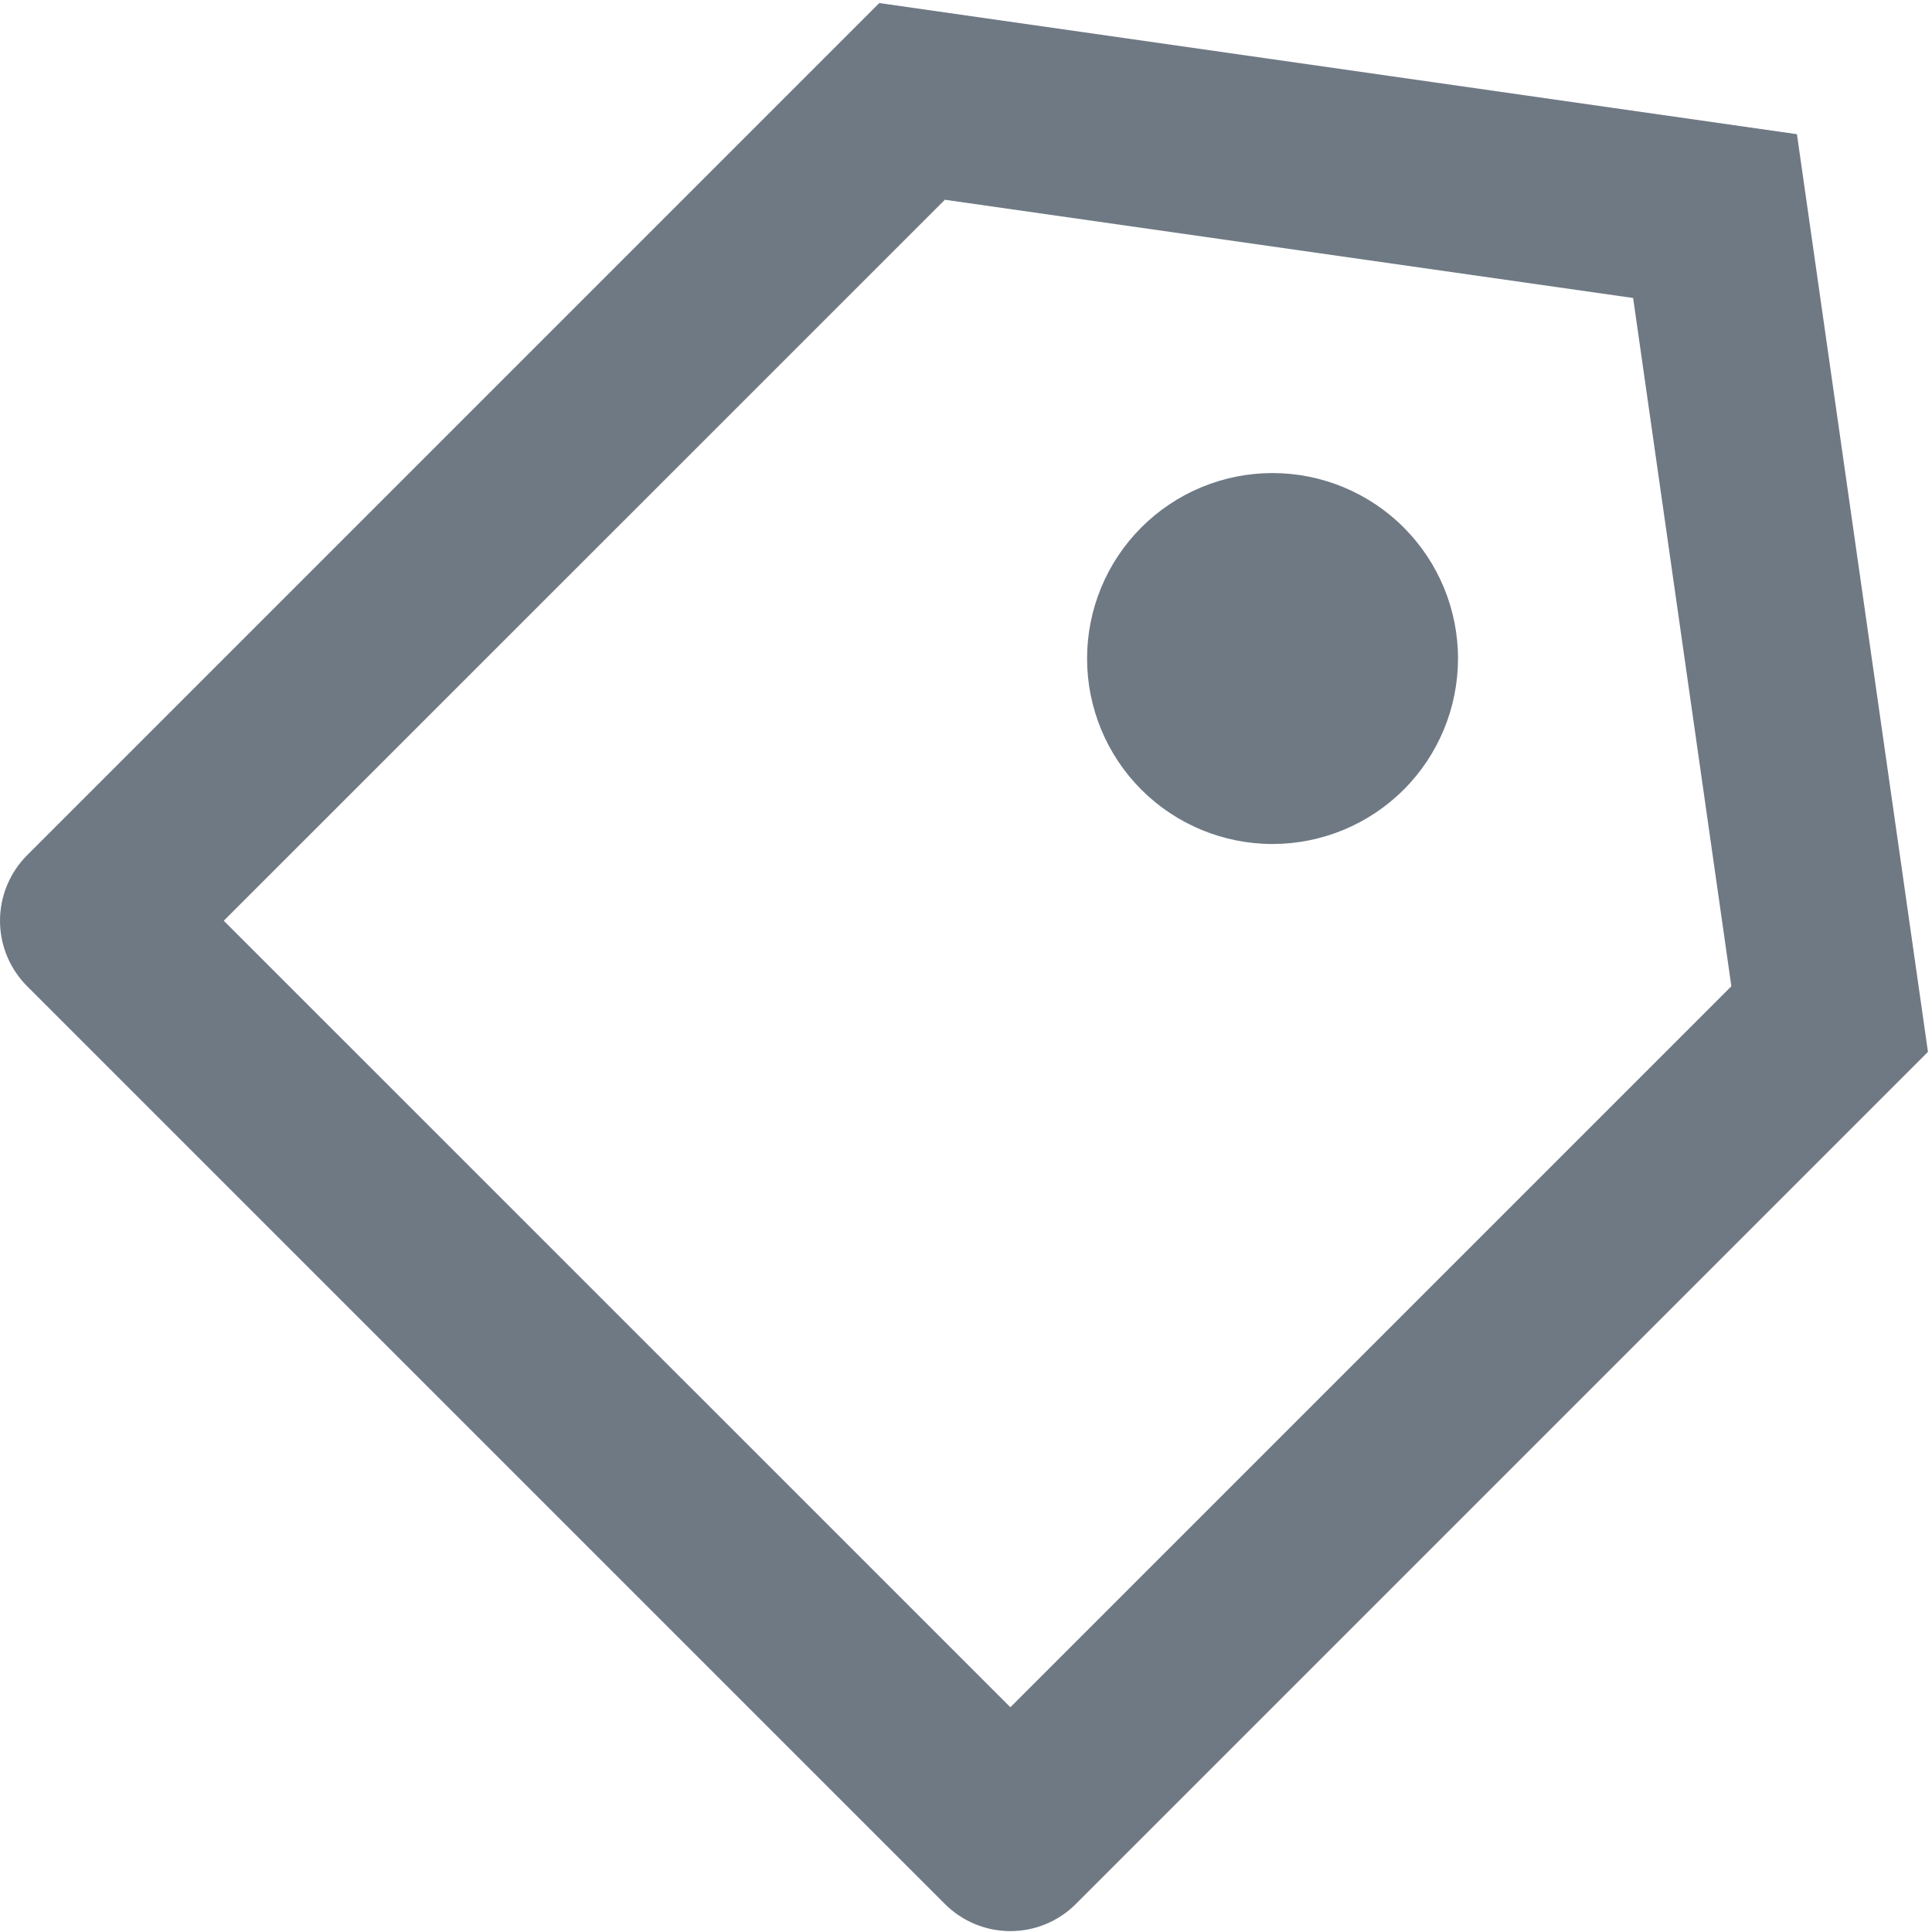
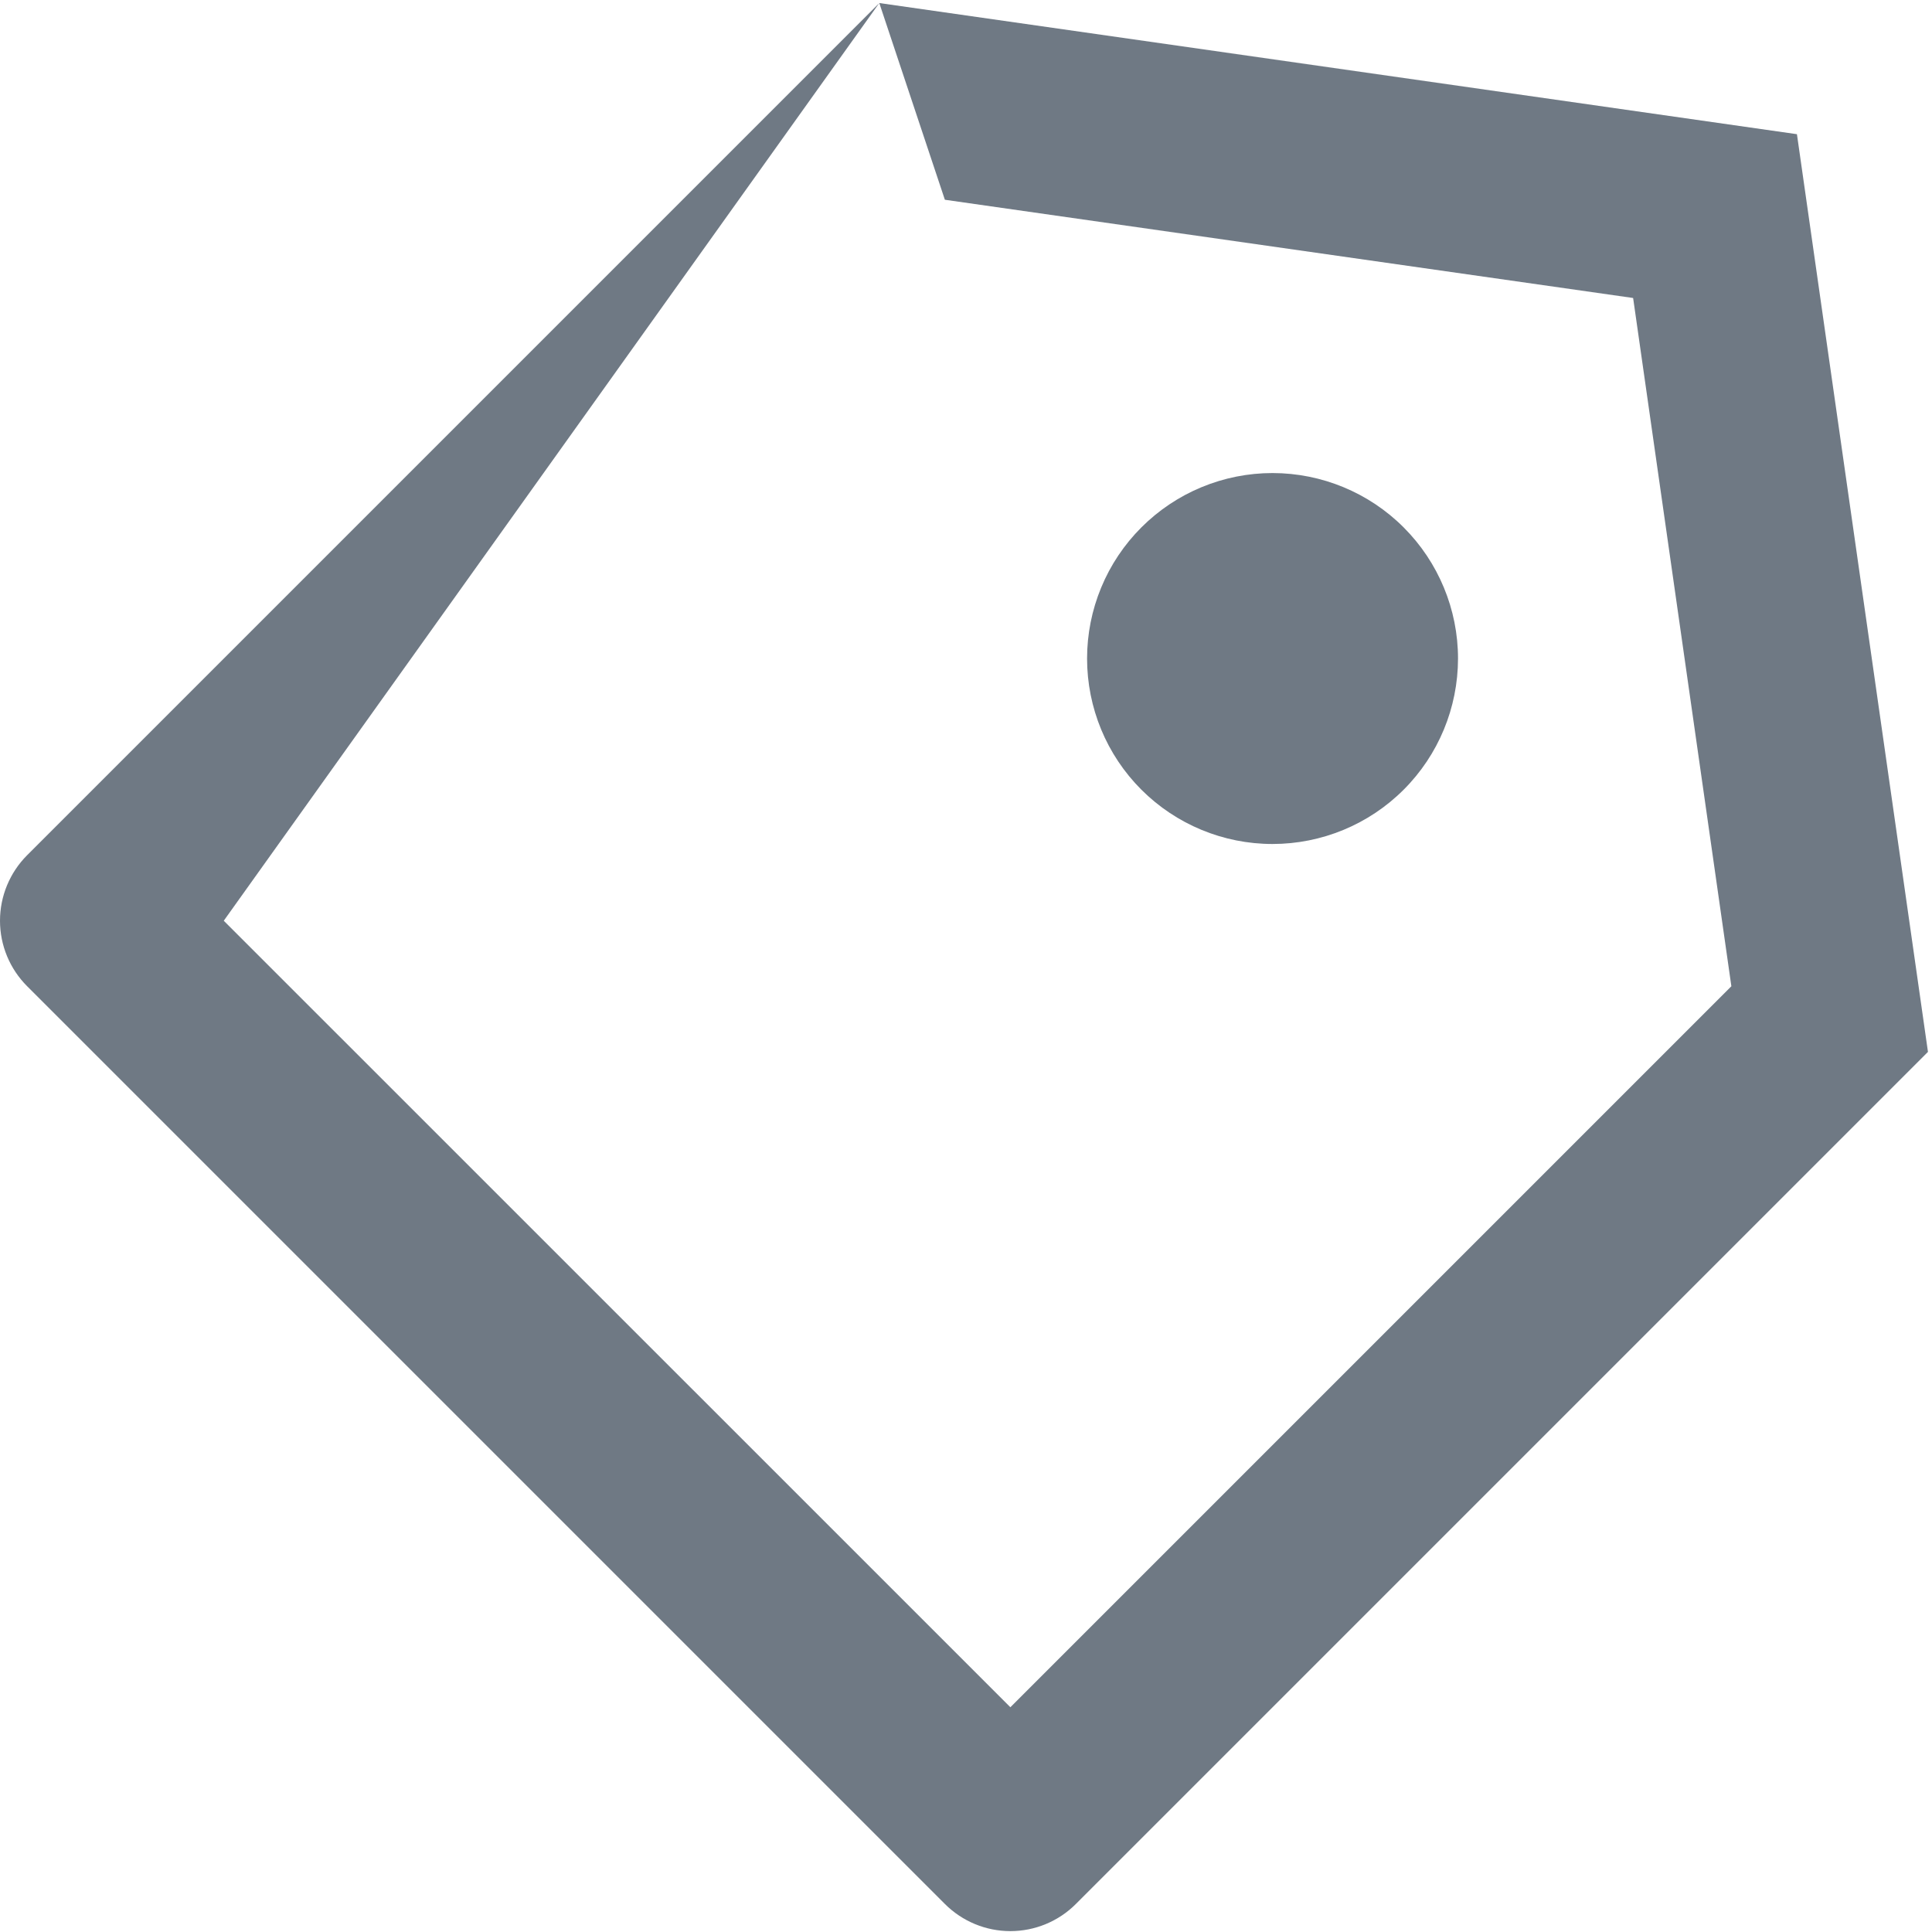
<svg xmlns="http://www.w3.org/2000/svg" width="33" height="33" viewBox="0 0 33 33" fill="none">
-   <path d="M15.019 0.052L30.693 2.292L32.931 17.967L18.377 32.521C18.081 32.818 17.678 32.985 17.258 32.985C16.838 32.985 16.436 32.818 16.139 32.521L0.464 16.846C0.167 16.549 0 16.147 0 15.727C0 15.307 0.167 14.904 0.464 14.607L15.019 0.052ZM16.139 3.412L3.822 15.727L17.258 29.161L29.573 16.846L27.895 5.09L16.139 3.412ZM19.495 13.488C18.901 12.894 18.568 12.088 18.568 11.248C18.568 10.832 18.65 10.42 18.809 10.036C18.968 9.651 19.202 9.302 19.496 9.008C19.79 8.714 20.14 8.48 20.524 8.321C20.908 8.162 21.32 8.08 21.736 8.08C22.576 8.081 23.382 8.414 23.976 9.009C24.57 9.603 24.904 10.409 24.904 11.249C24.903 12.089 24.57 12.895 23.975 13.489C23.381 14.083 22.575 14.416 21.735 14.416C20.895 14.416 20.089 14.082 19.495 13.488Z" fill="#6F7984" />
+   <path d="M15.019 0.052L30.693 2.292L32.931 17.967L18.377 32.521C18.081 32.818 17.678 32.985 17.258 32.985C16.838 32.985 16.436 32.818 16.139 32.521L0.464 16.846C0.167 16.549 0 16.147 0 15.727C0 15.307 0.167 14.904 0.464 14.607L15.019 0.052ZL3.822 15.727L17.258 29.161L29.573 16.846L27.895 5.09L16.139 3.412ZM19.495 13.488C18.901 12.894 18.568 12.088 18.568 11.248C18.568 10.832 18.65 10.42 18.809 10.036C18.968 9.651 19.202 9.302 19.496 9.008C19.79 8.714 20.14 8.48 20.524 8.321C20.908 8.162 21.32 8.08 21.736 8.08C22.576 8.081 23.382 8.414 23.976 9.009C24.57 9.603 24.904 10.409 24.904 11.249C24.903 12.089 24.57 12.895 23.975 13.489C23.381 14.083 22.575 14.416 21.735 14.416C20.895 14.416 20.089 14.082 19.495 13.488Z" fill="#6F7984" />
</svg>